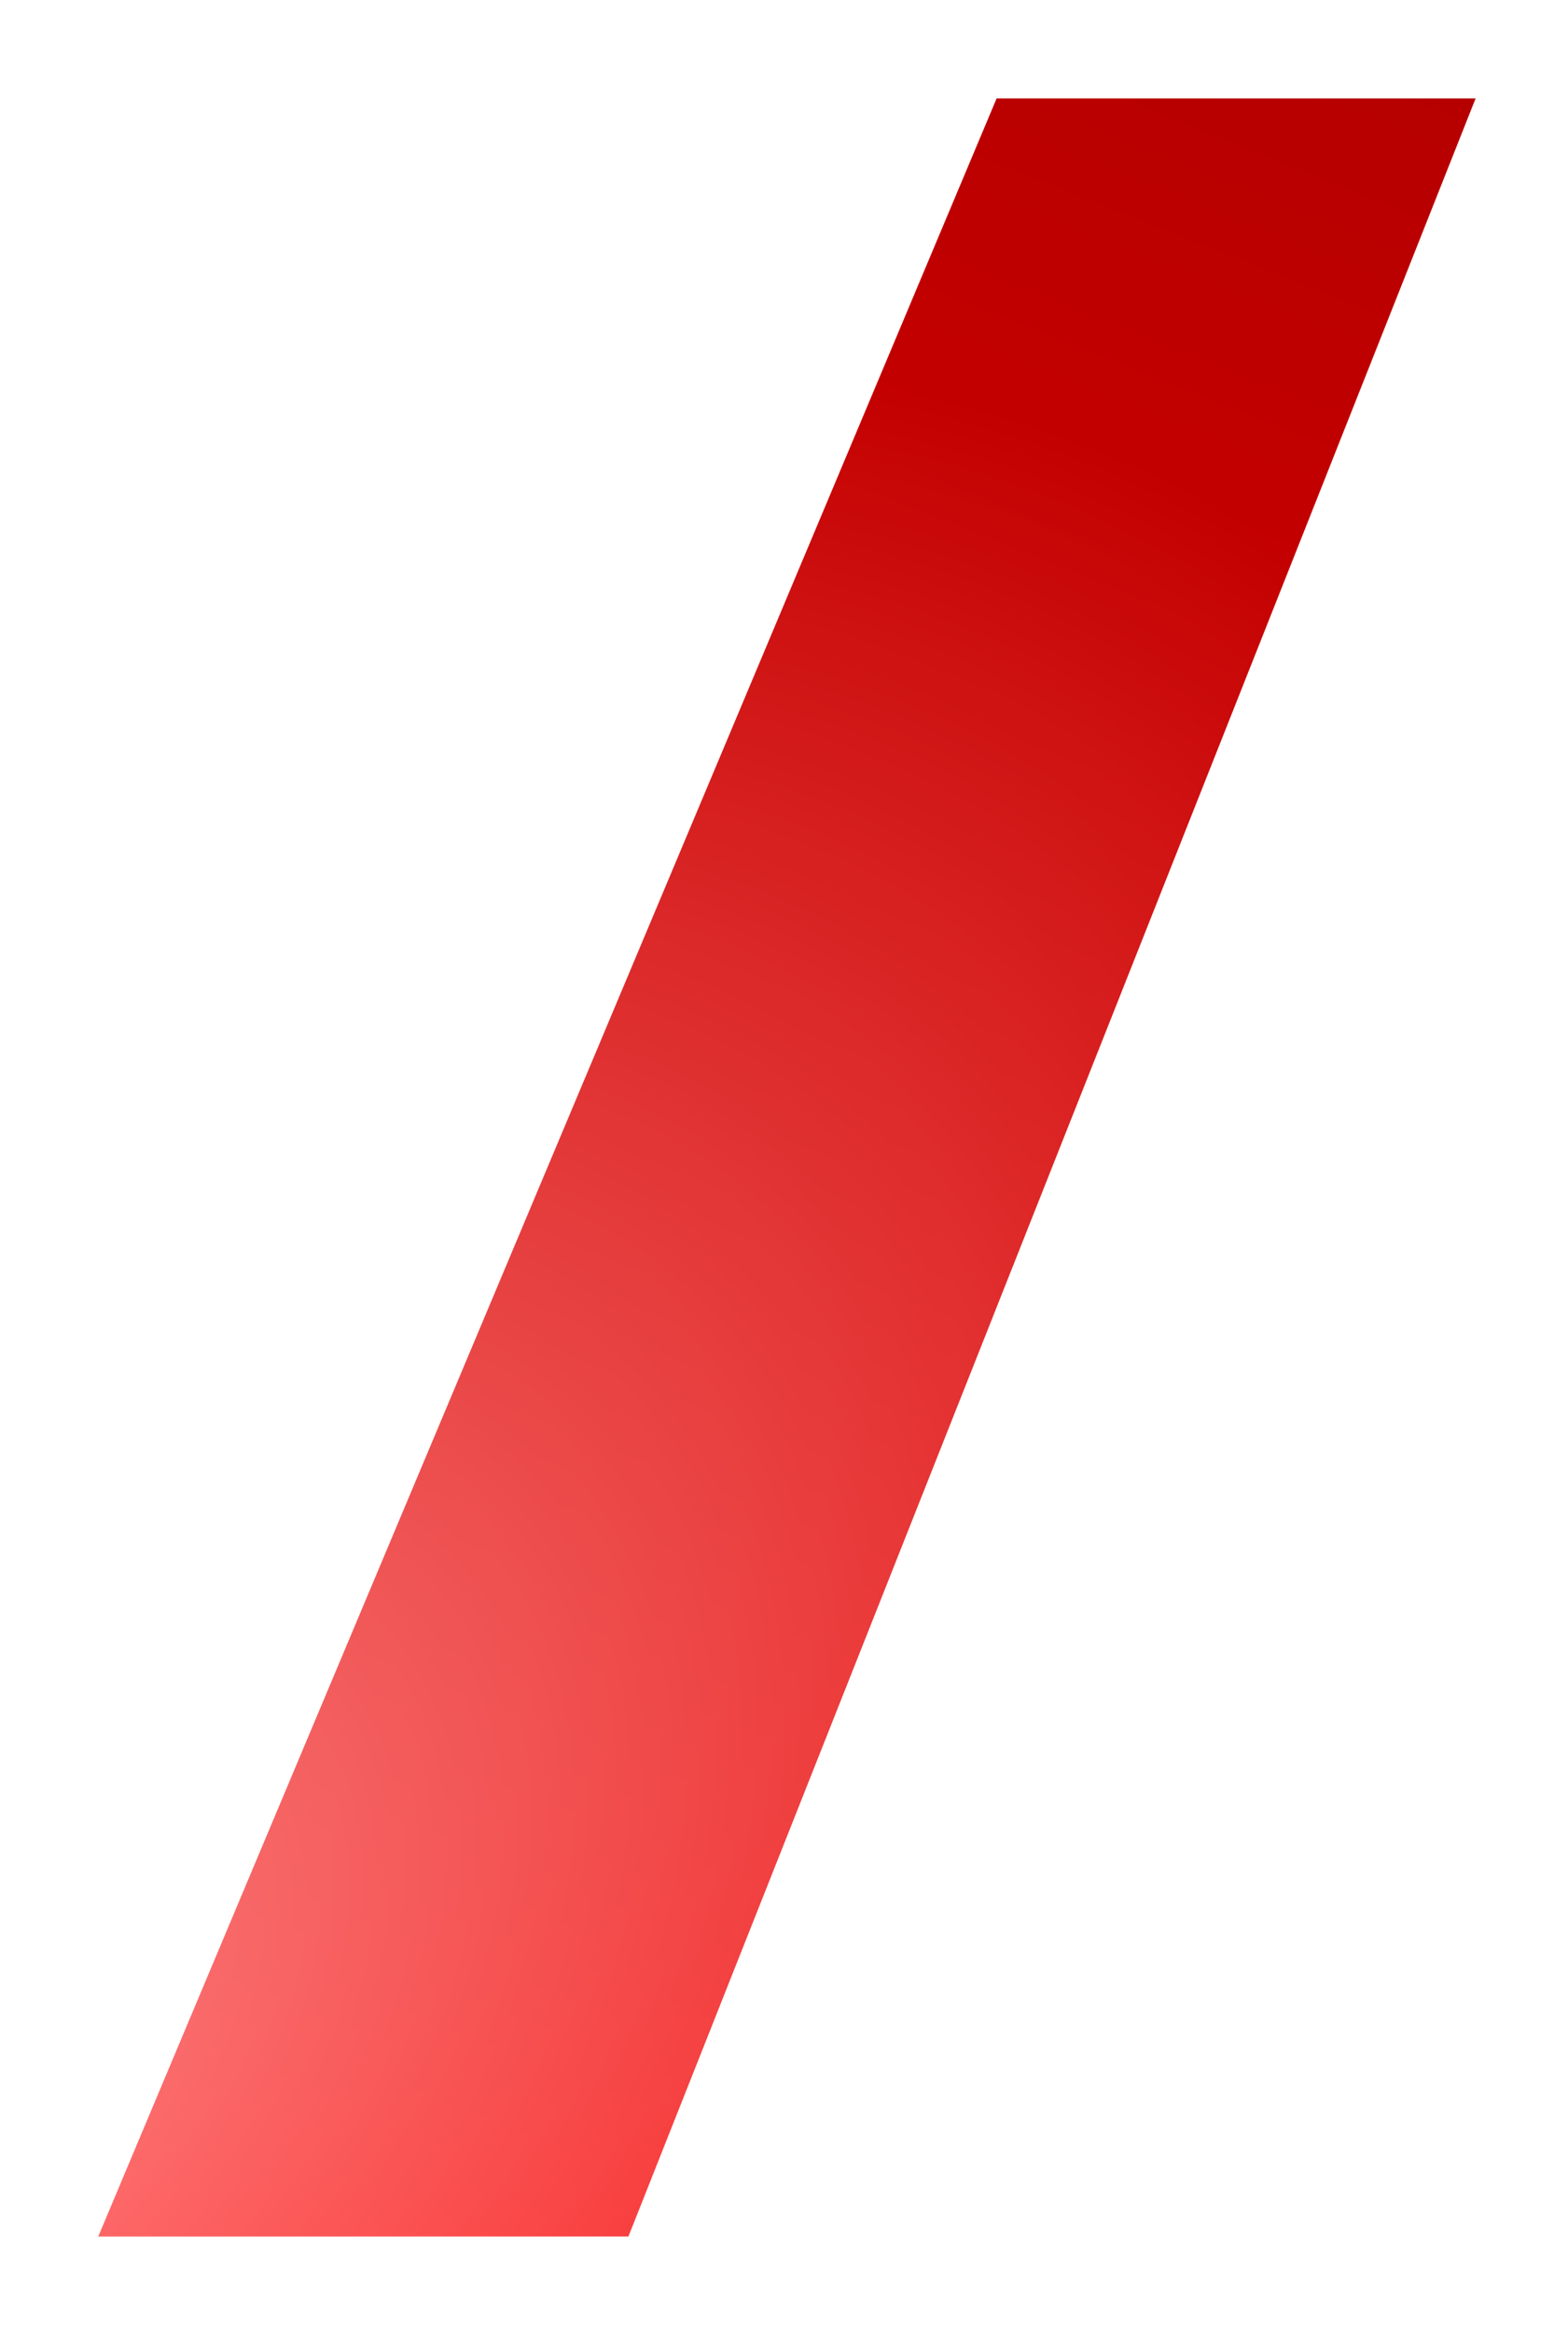
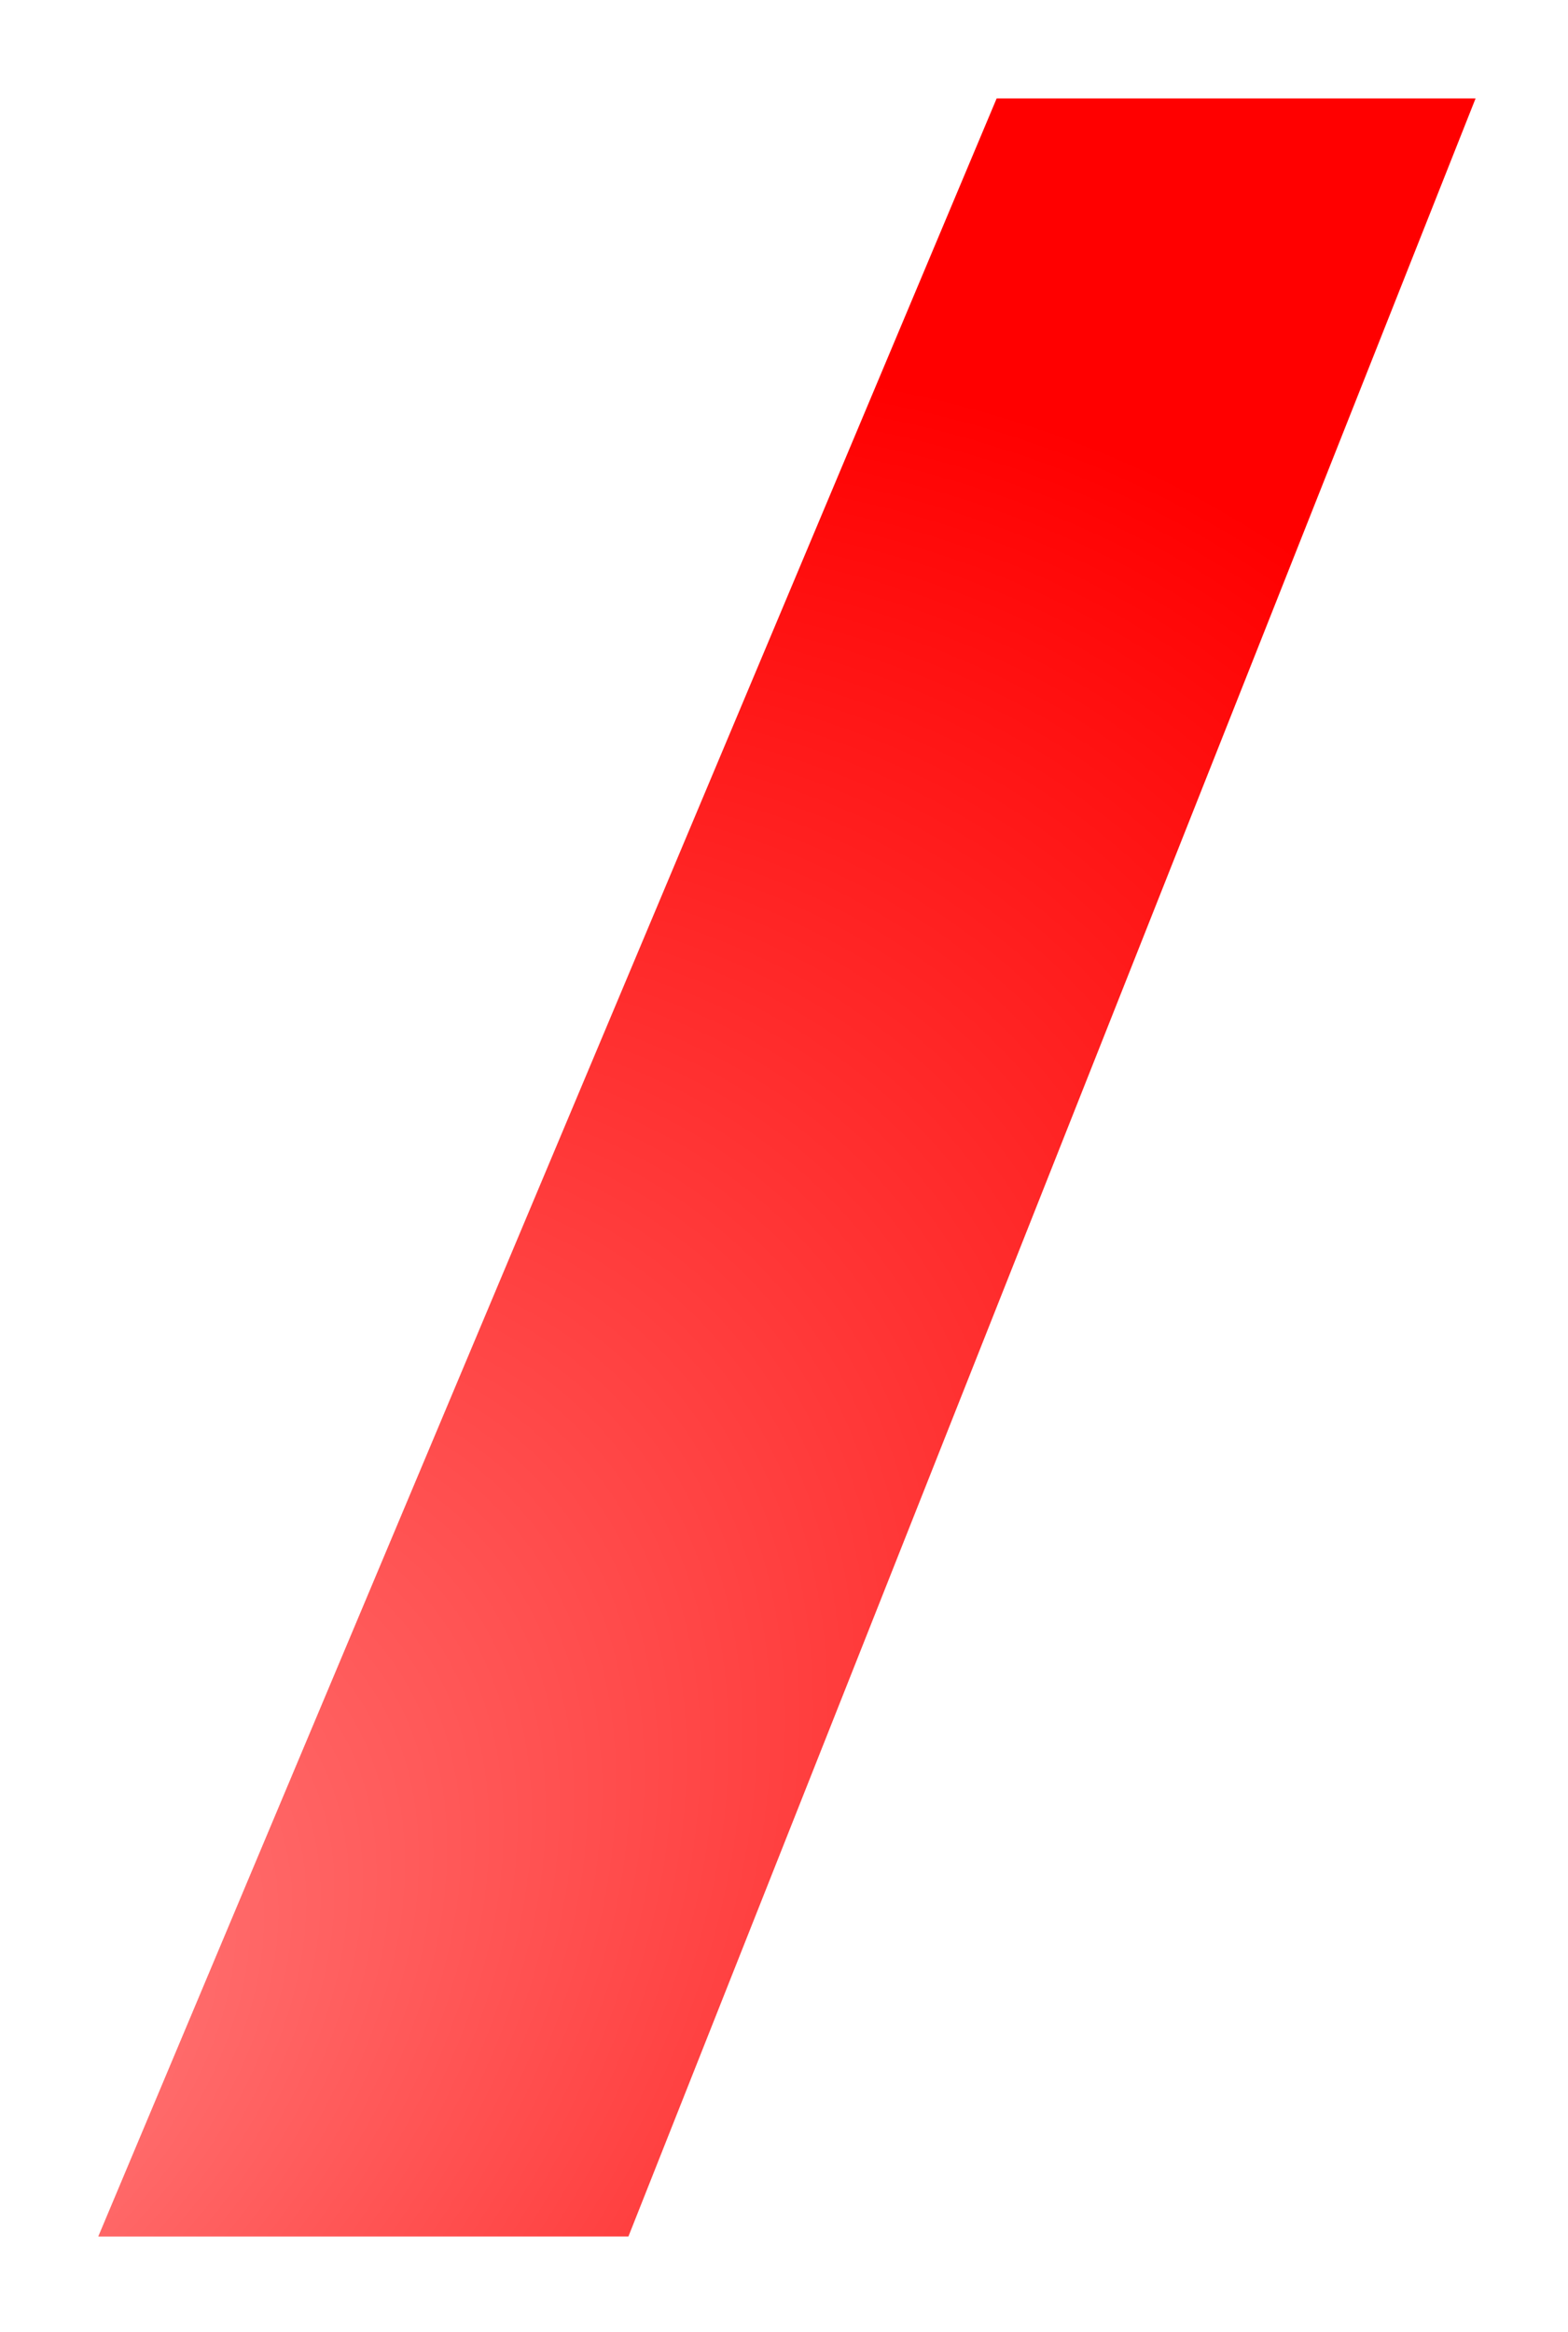
<svg xmlns="http://www.w3.org/2000/svg" width="526" height="782" viewBox="0 0 526 782" fill="none">
  <g filter="url(#filter0_ddd_304_60)">
    <path d="M209.806 717H32L333.339 0H494L209.806 717Z" fill="#FF0000" />
-     <path d="M209.806 717H32L333.339 0H494L209.806 717Z" fill="url(#paint0_linear_304_60)" fill-opacity="0.3" />
    <path d="M209.806 717H32L333.339 0H494L209.806 717Z" fill="url(#paint1_radial_304_60)" fill-opacity="0.5" />
  </g>
  <defs>
    <filter id="filter0_ddd_304_60" x="0" y="0" width="526" height="782" filterUnits="userSpaceOnUse" color-interpolation-filters="sRGB">
      <feFlood flood-opacity="0" result="BackgroundImageFix" />
      <feColorMatrix in="SourceAlpha" type="matrix" values="0 0 0 0 0 0 0 0 0 0 0 0 0 0 0 0 0 0 127 0" result="hardAlpha" />
      <feOffset dy="33" />
      <feGaussianBlur stdDeviation="16" />
      <feComposite in2="hardAlpha" operator="out" />
      <feColorMatrix type="matrix" values="0 0 0 0 0.973 0 0 0 0 0.325 0 0 0 0 0.325 0 0 0 0.23 0" />
      <feBlend mode="normal" in2="BackgroundImageFix" result="effect1_dropShadow_304_60" />
      <feColorMatrix in="SourceAlpha" type="matrix" values="0 0 0 0 0 0 0 0 0 0 0 0 0 0 0 0 0 0 127 0" result="hardAlpha" />
      <feOffset dx="11" />
      <feComposite in2="hardAlpha" operator="out" />
      <feColorMatrix type="matrix" values="0 0 0 0 1 0 0 0 0 1 0 0 0 0 1 0 0 0 0.25 0" />
      <feBlend mode="normal" in2="effect1_dropShadow_304_60" result="effect2_dropShadow_304_60" />
      <feColorMatrix in="SourceAlpha" type="matrix" values="0 0 0 0 0 0 0 0 0 0 0 0 0 0 0 0 0 0 127 0" result="hardAlpha" />
      <feOffset dx="-10" />
      <feComposite in2="hardAlpha" operator="out" />
      <feColorMatrix type="matrix" values="0 0 0 0 1 0 0 0 0 1 0 0 0 0 1 0 0 0 0.25 0" />
      <feBlend mode="normal" in2="effect2_dropShadow_304_60" result="effect3_dropShadow_304_60" />
      <feBlend mode="normal" in="SourceGraphic" in2="effect3_dropShadow_304_60" result="shape" />
    </filter>
    <linearGradient id="paint0_linear_304_60" x1="111.885" y1="778.191" x2="444.232" y2="-61.391" gradientUnits="userSpaceOnUse">
      <stop stop-opacity="0" />
      <stop offset="1" />
    </linearGradient>
    <radialGradient id="paint1_radial_304_60" cx="0" cy="0" r="1" gradientUnits="userSpaceOnUse" gradientTransform="translate(-42.559 661.13) rotate(-40.786) scale(708.657 456.164)">
      <stop stop-color="white" />
      <stop offset="1" stop-color="white" stop-opacity="0" />
    </radialGradient>
  </defs>
</svg>